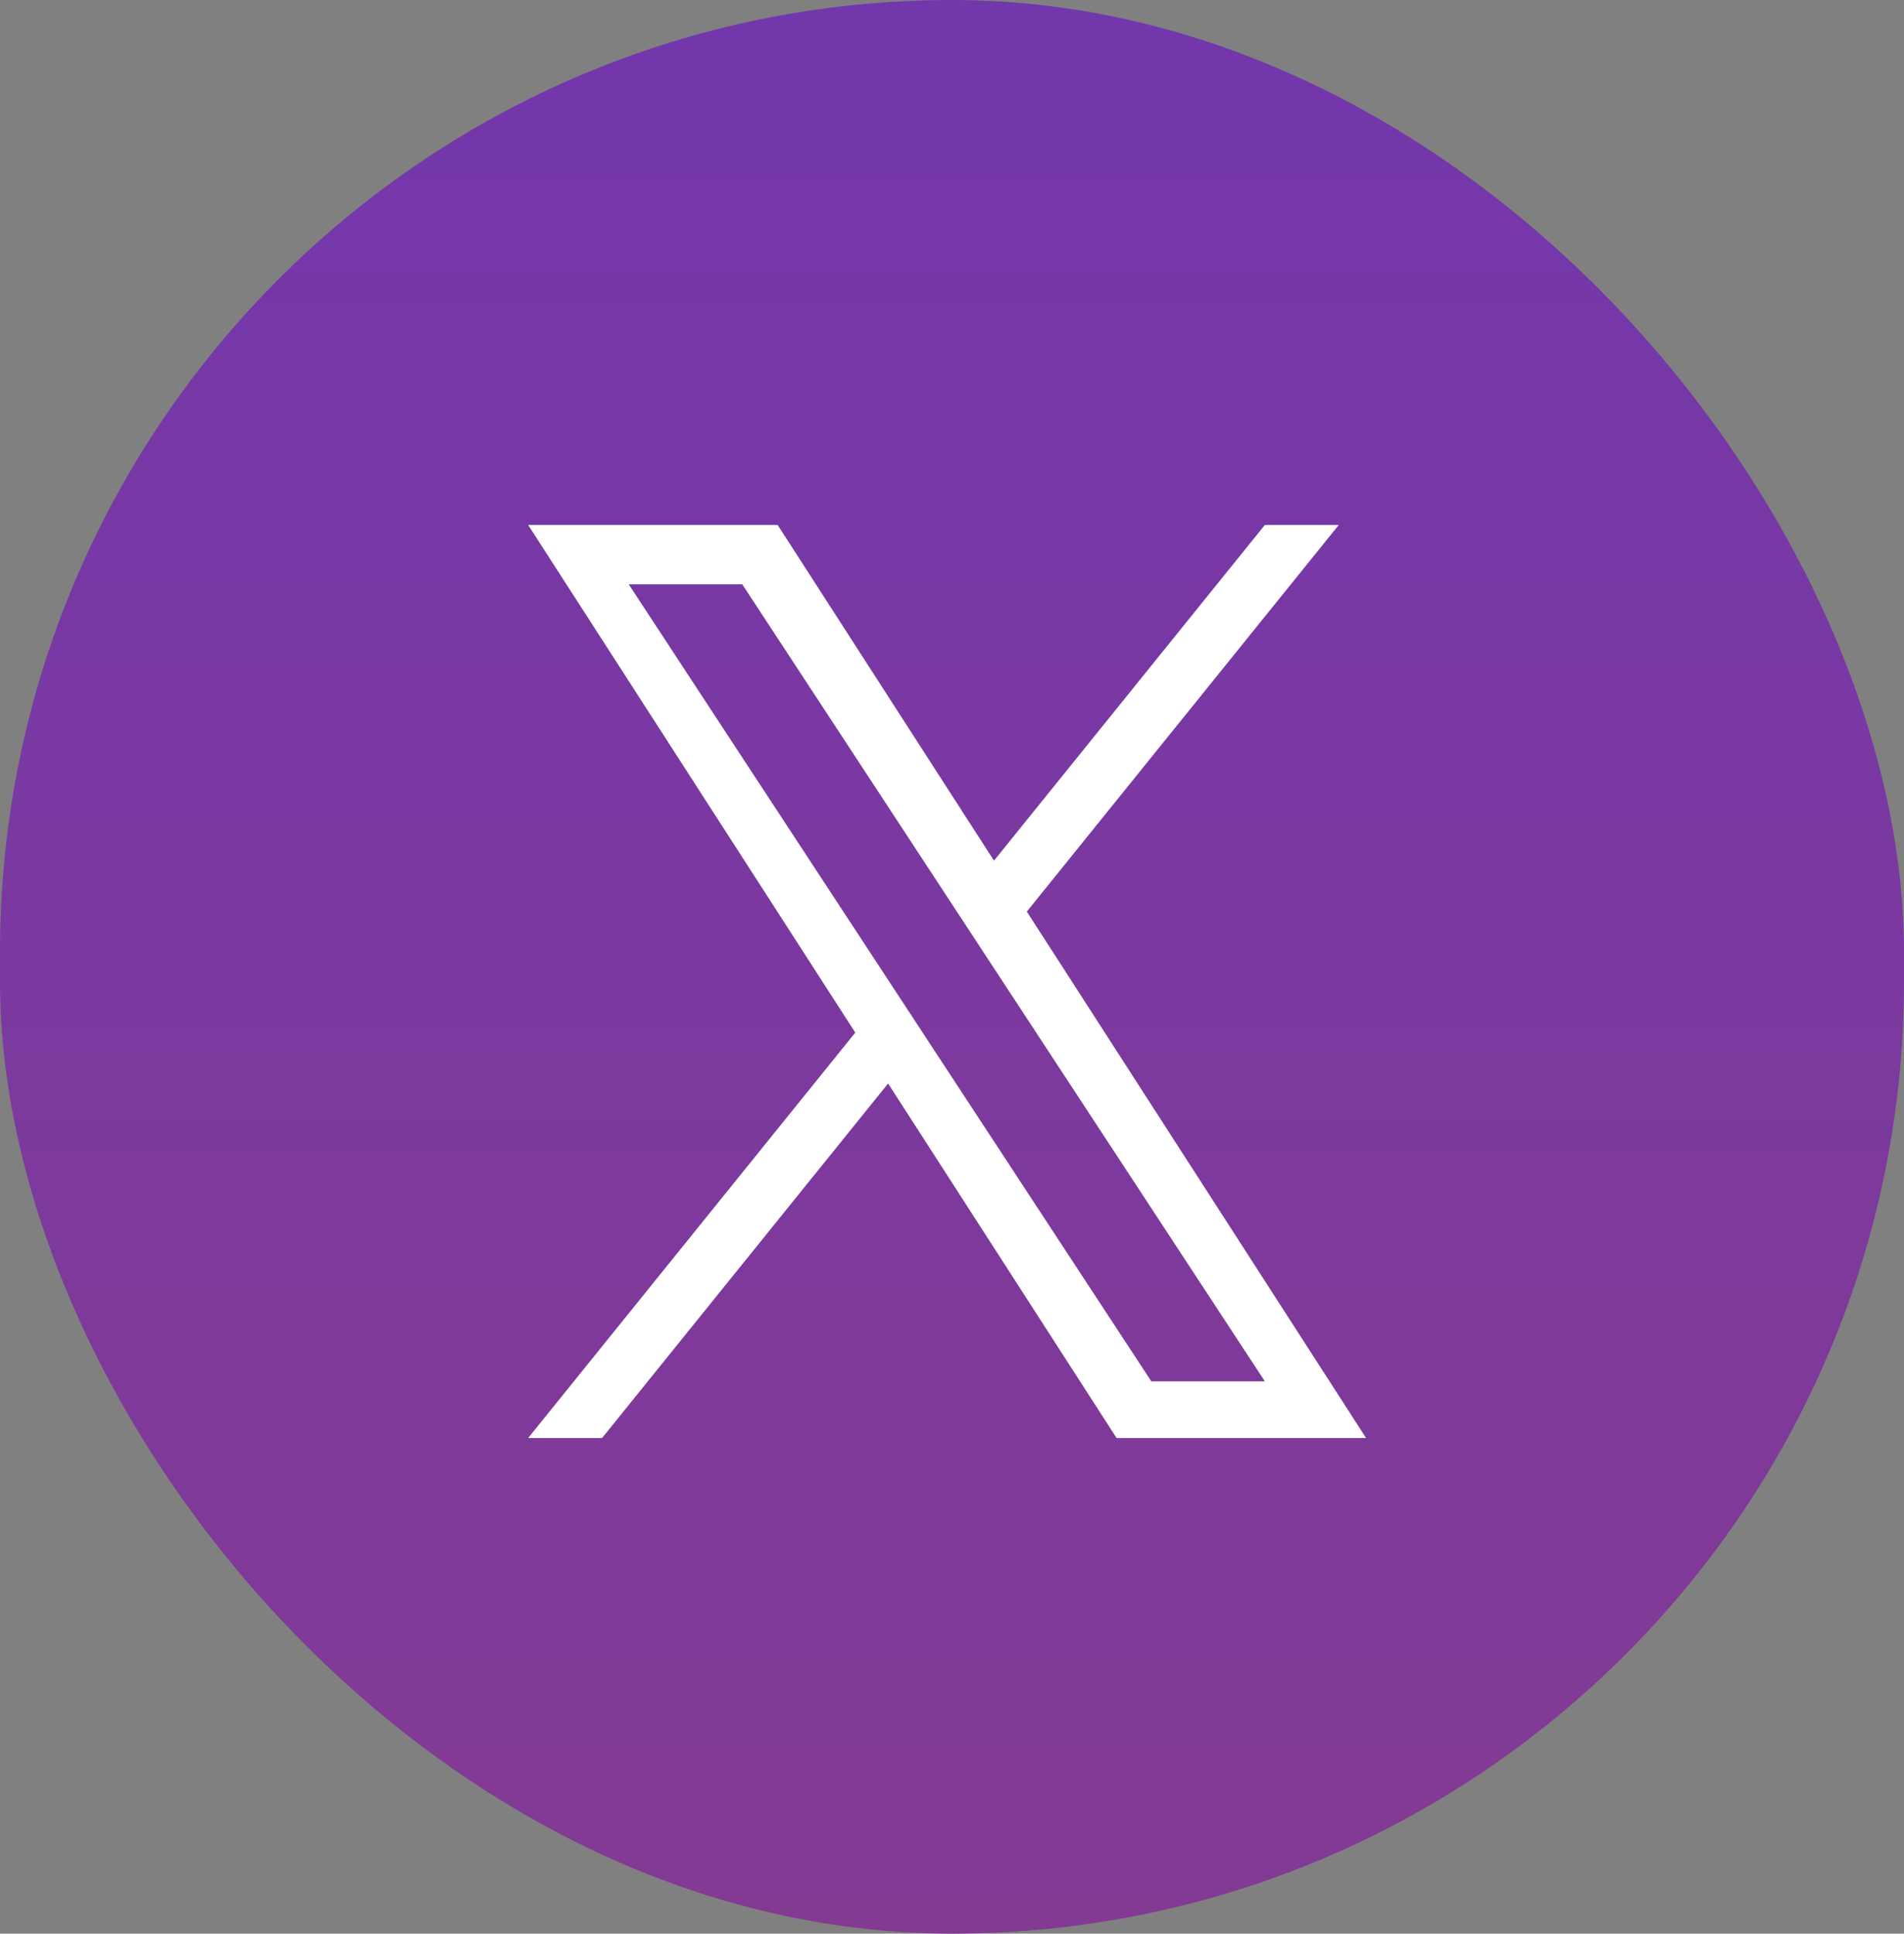
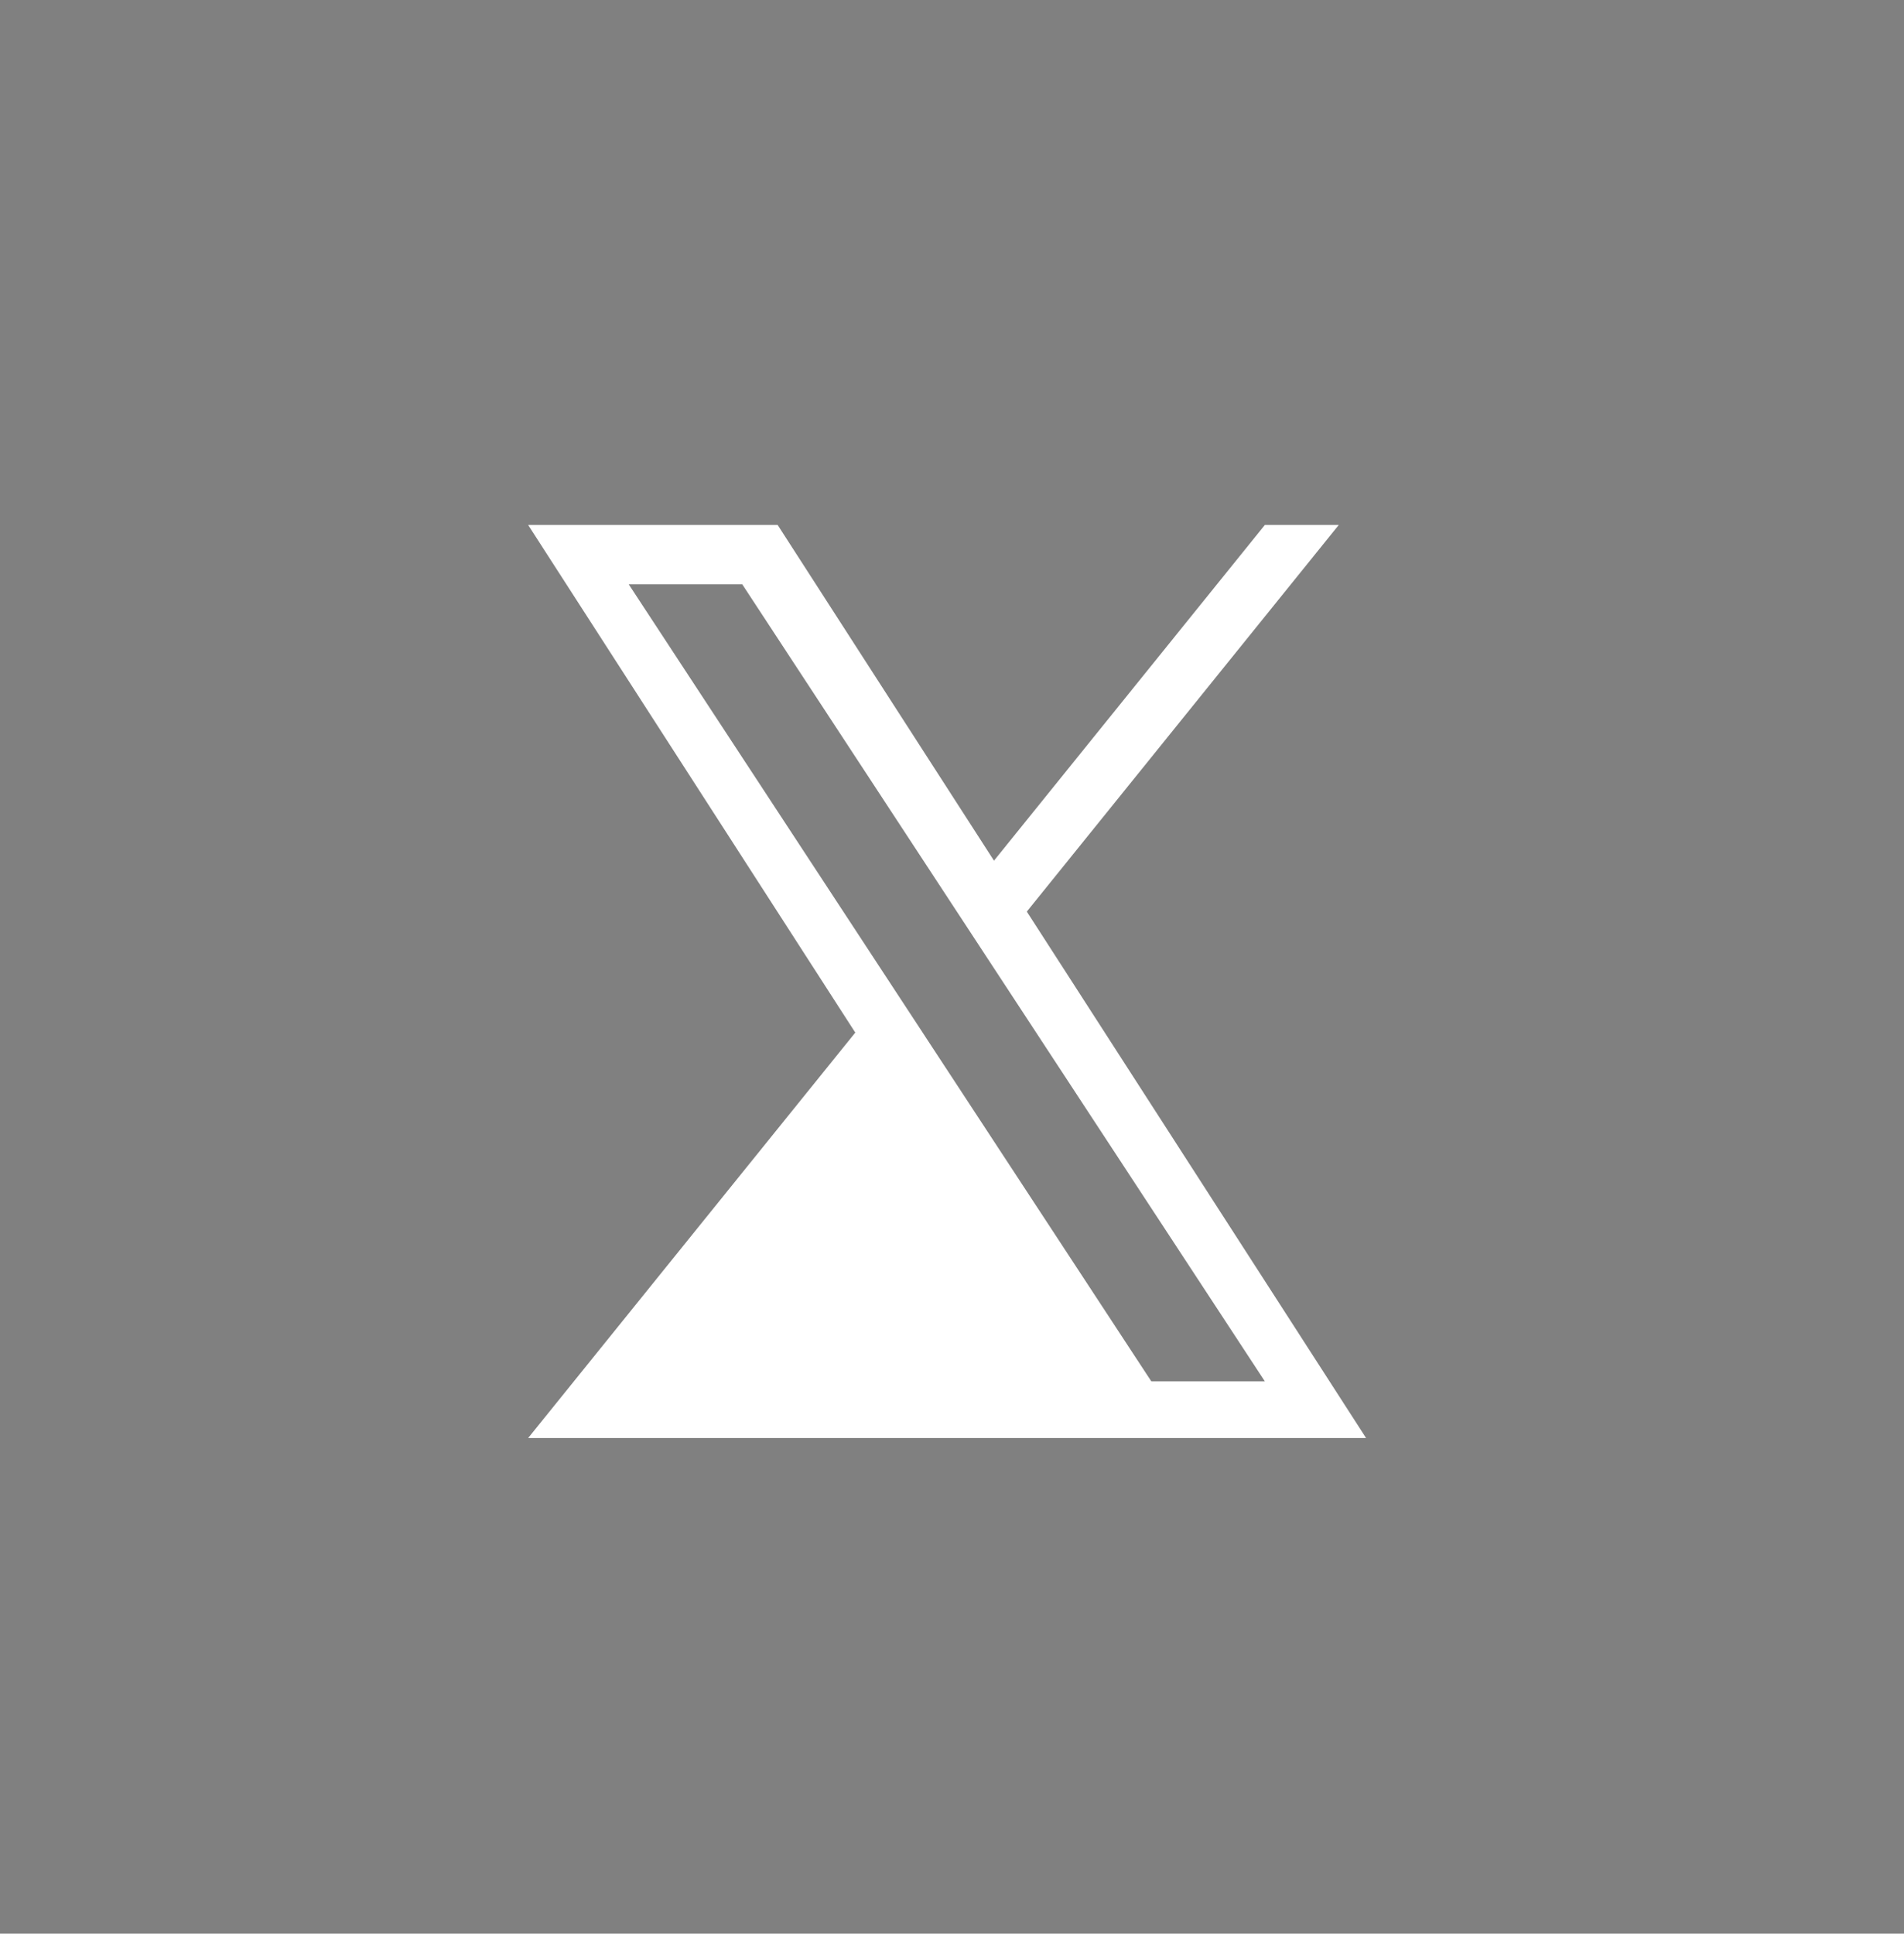
<svg xmlns="http://www.w3.org/2000/svg" width="584" height="593" viewBox="0 0 584 593" fill="none">
  <rect x="0" y="0" width="584" height="593" fill="#808080" stroke="none" />
-   <rect width="584" height="593" rx="292" fill="url(#paint0_linear_3509_3891)" />
-   <path d="M314.95 279.561L410.624 161H387.952L304.879 263.945L238.528 161H162L262.335 316.671L162 441H184.673L272.401 332.287L342.472 441H419L314.944 279.561H314.95ZM283.896 318.042L273.73 302.541L192.842 179.195H227.667L292.944 278.739L303.11 294.24L387.963 423.632H353.139L283.896 318.048V318.042Z" fill="white" />
+   <path d="M314.95 279.561L410.624 161H387.952L304.879 263.945L238.528 161H162L262.335 316.671L162 441H184.673L342.472 441H419L314.944 279.561H314.95ZM283.896 318.042L273.73 302.541L192.842 179.195H227.667L292.944 278.739L303.11 294.24L387.963 423.632H353.139L283.896 318.048V318.042Z" fill="white" />
  <defs>
    <linearGradient id="paint0_linear_3509_3891" x1="292" y1="0" x2="292" y2="593" gradientUnits="userSpaceOnUse">
      <stop stop-color="#7337AC" />
      <stop offset="1" stop-color="#833A93" />
    </linearGradient>
  </defs>
</svg>